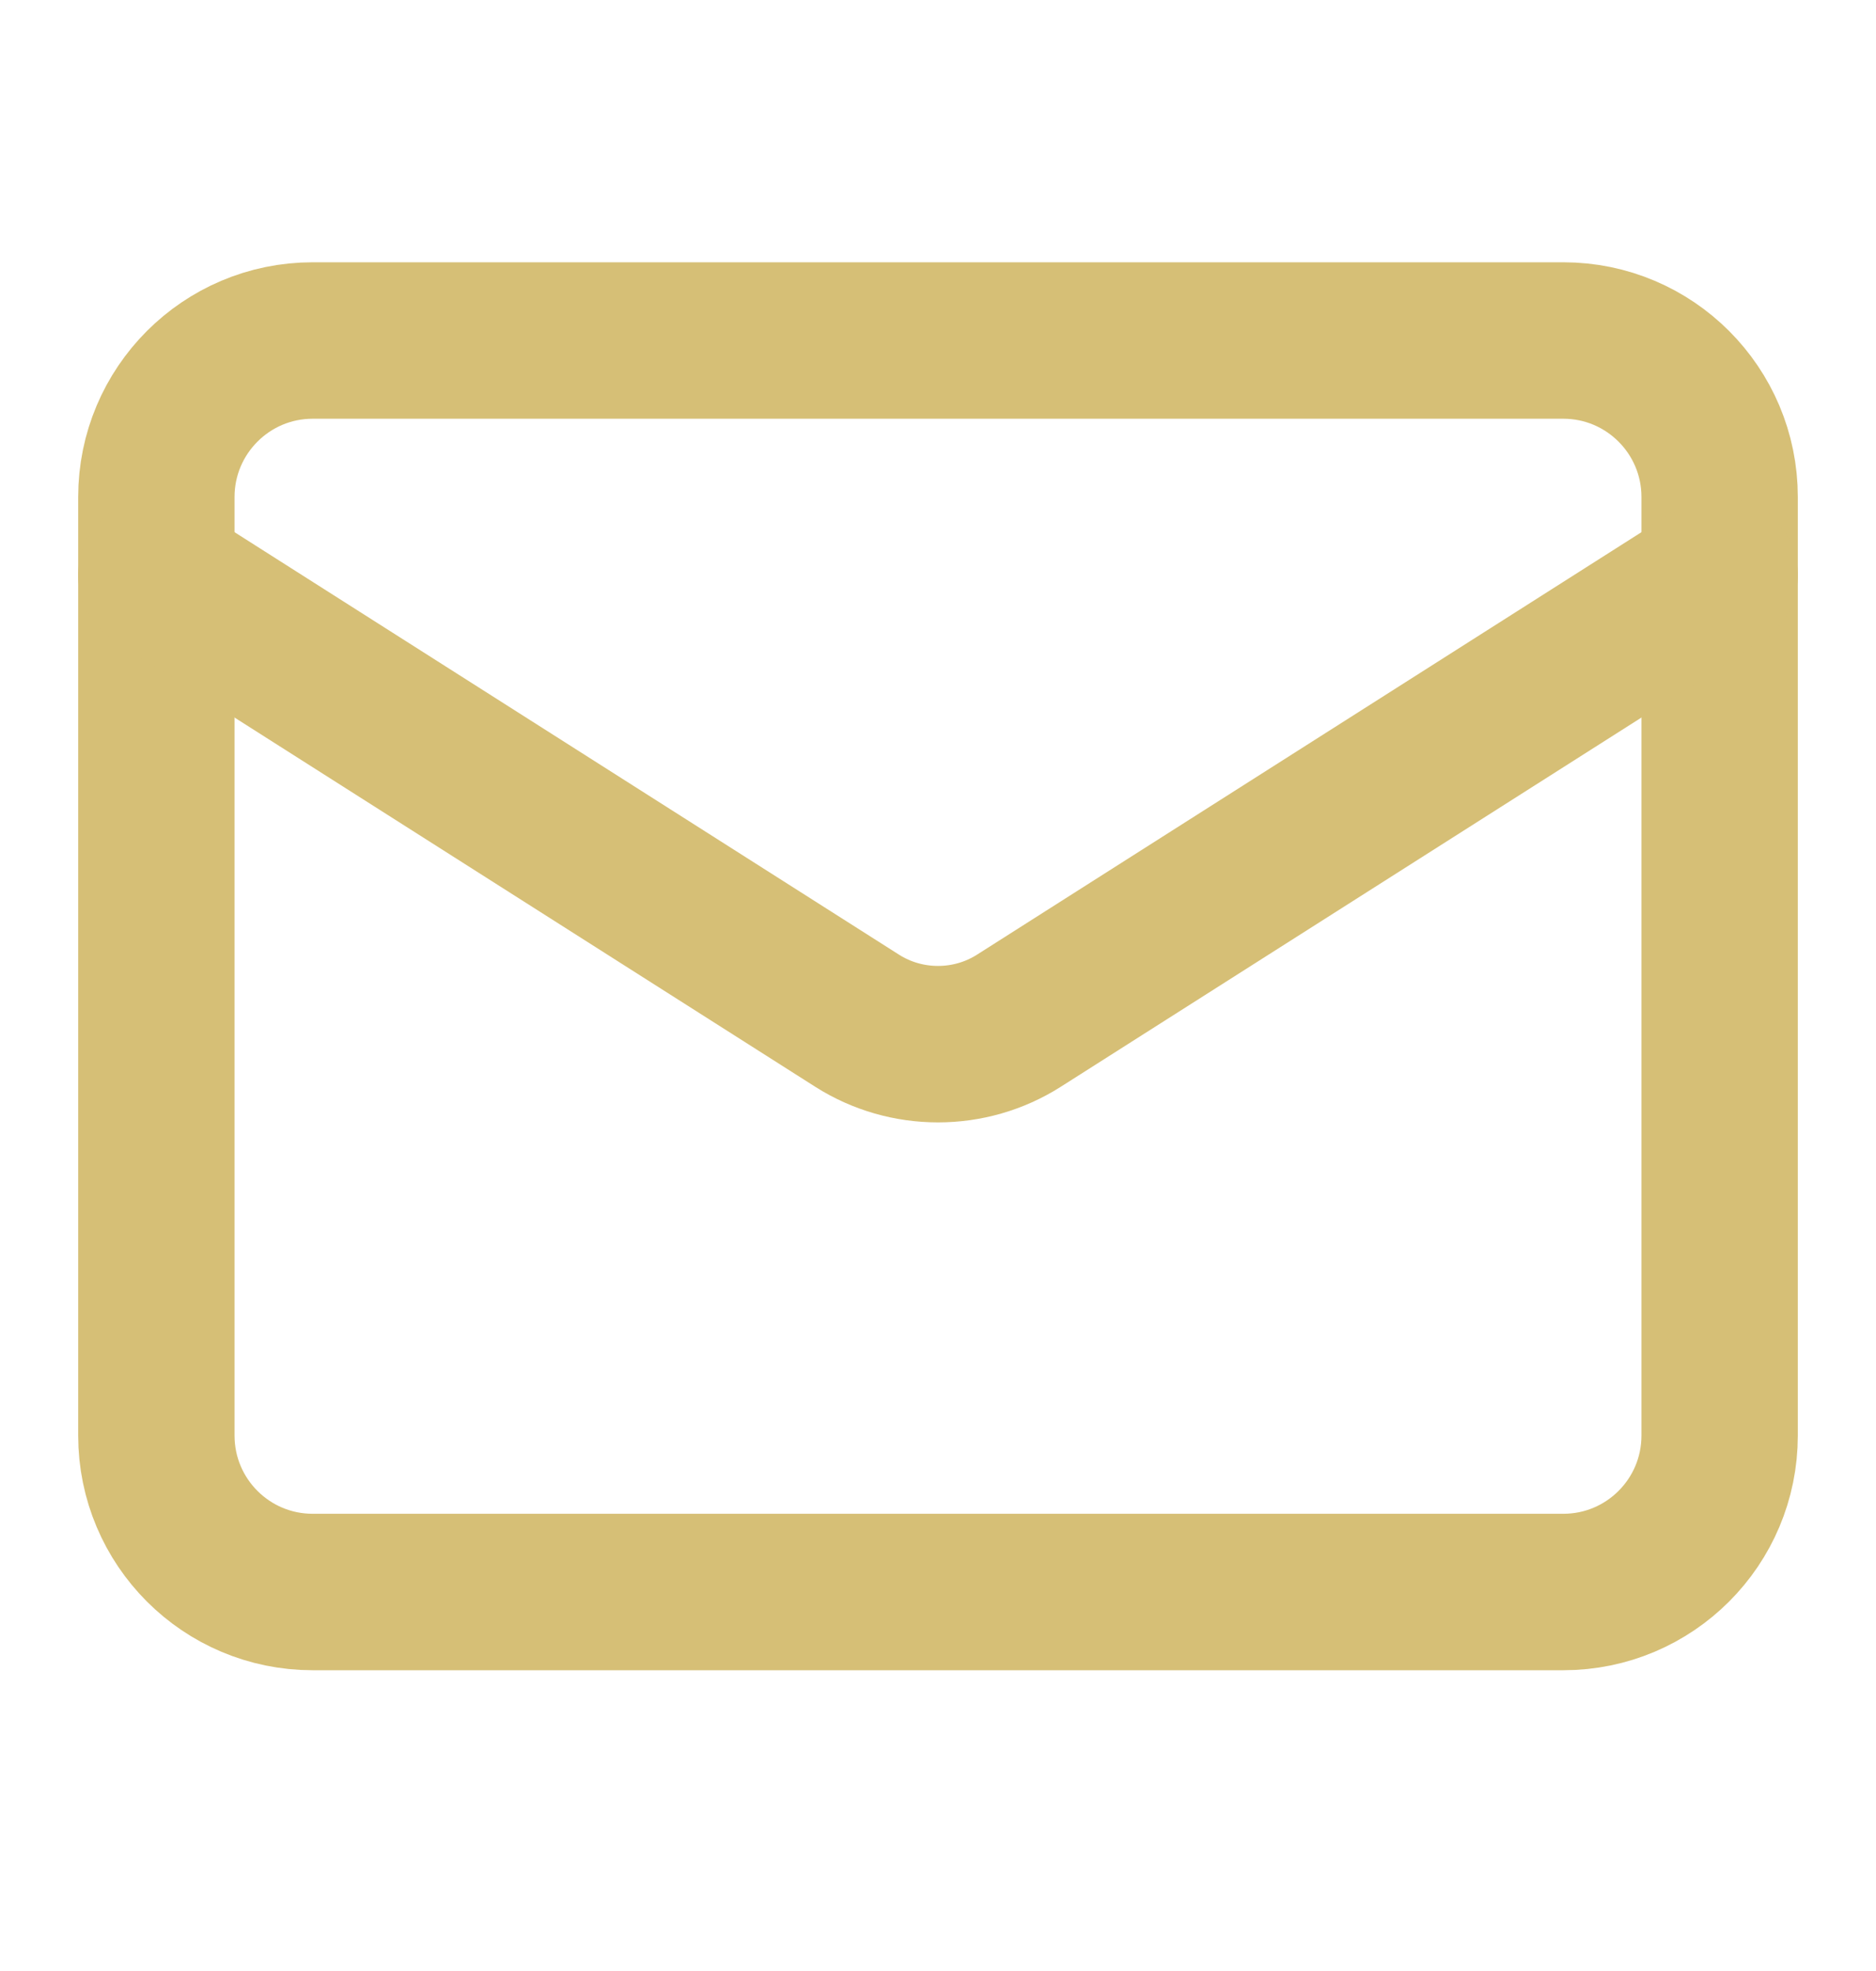
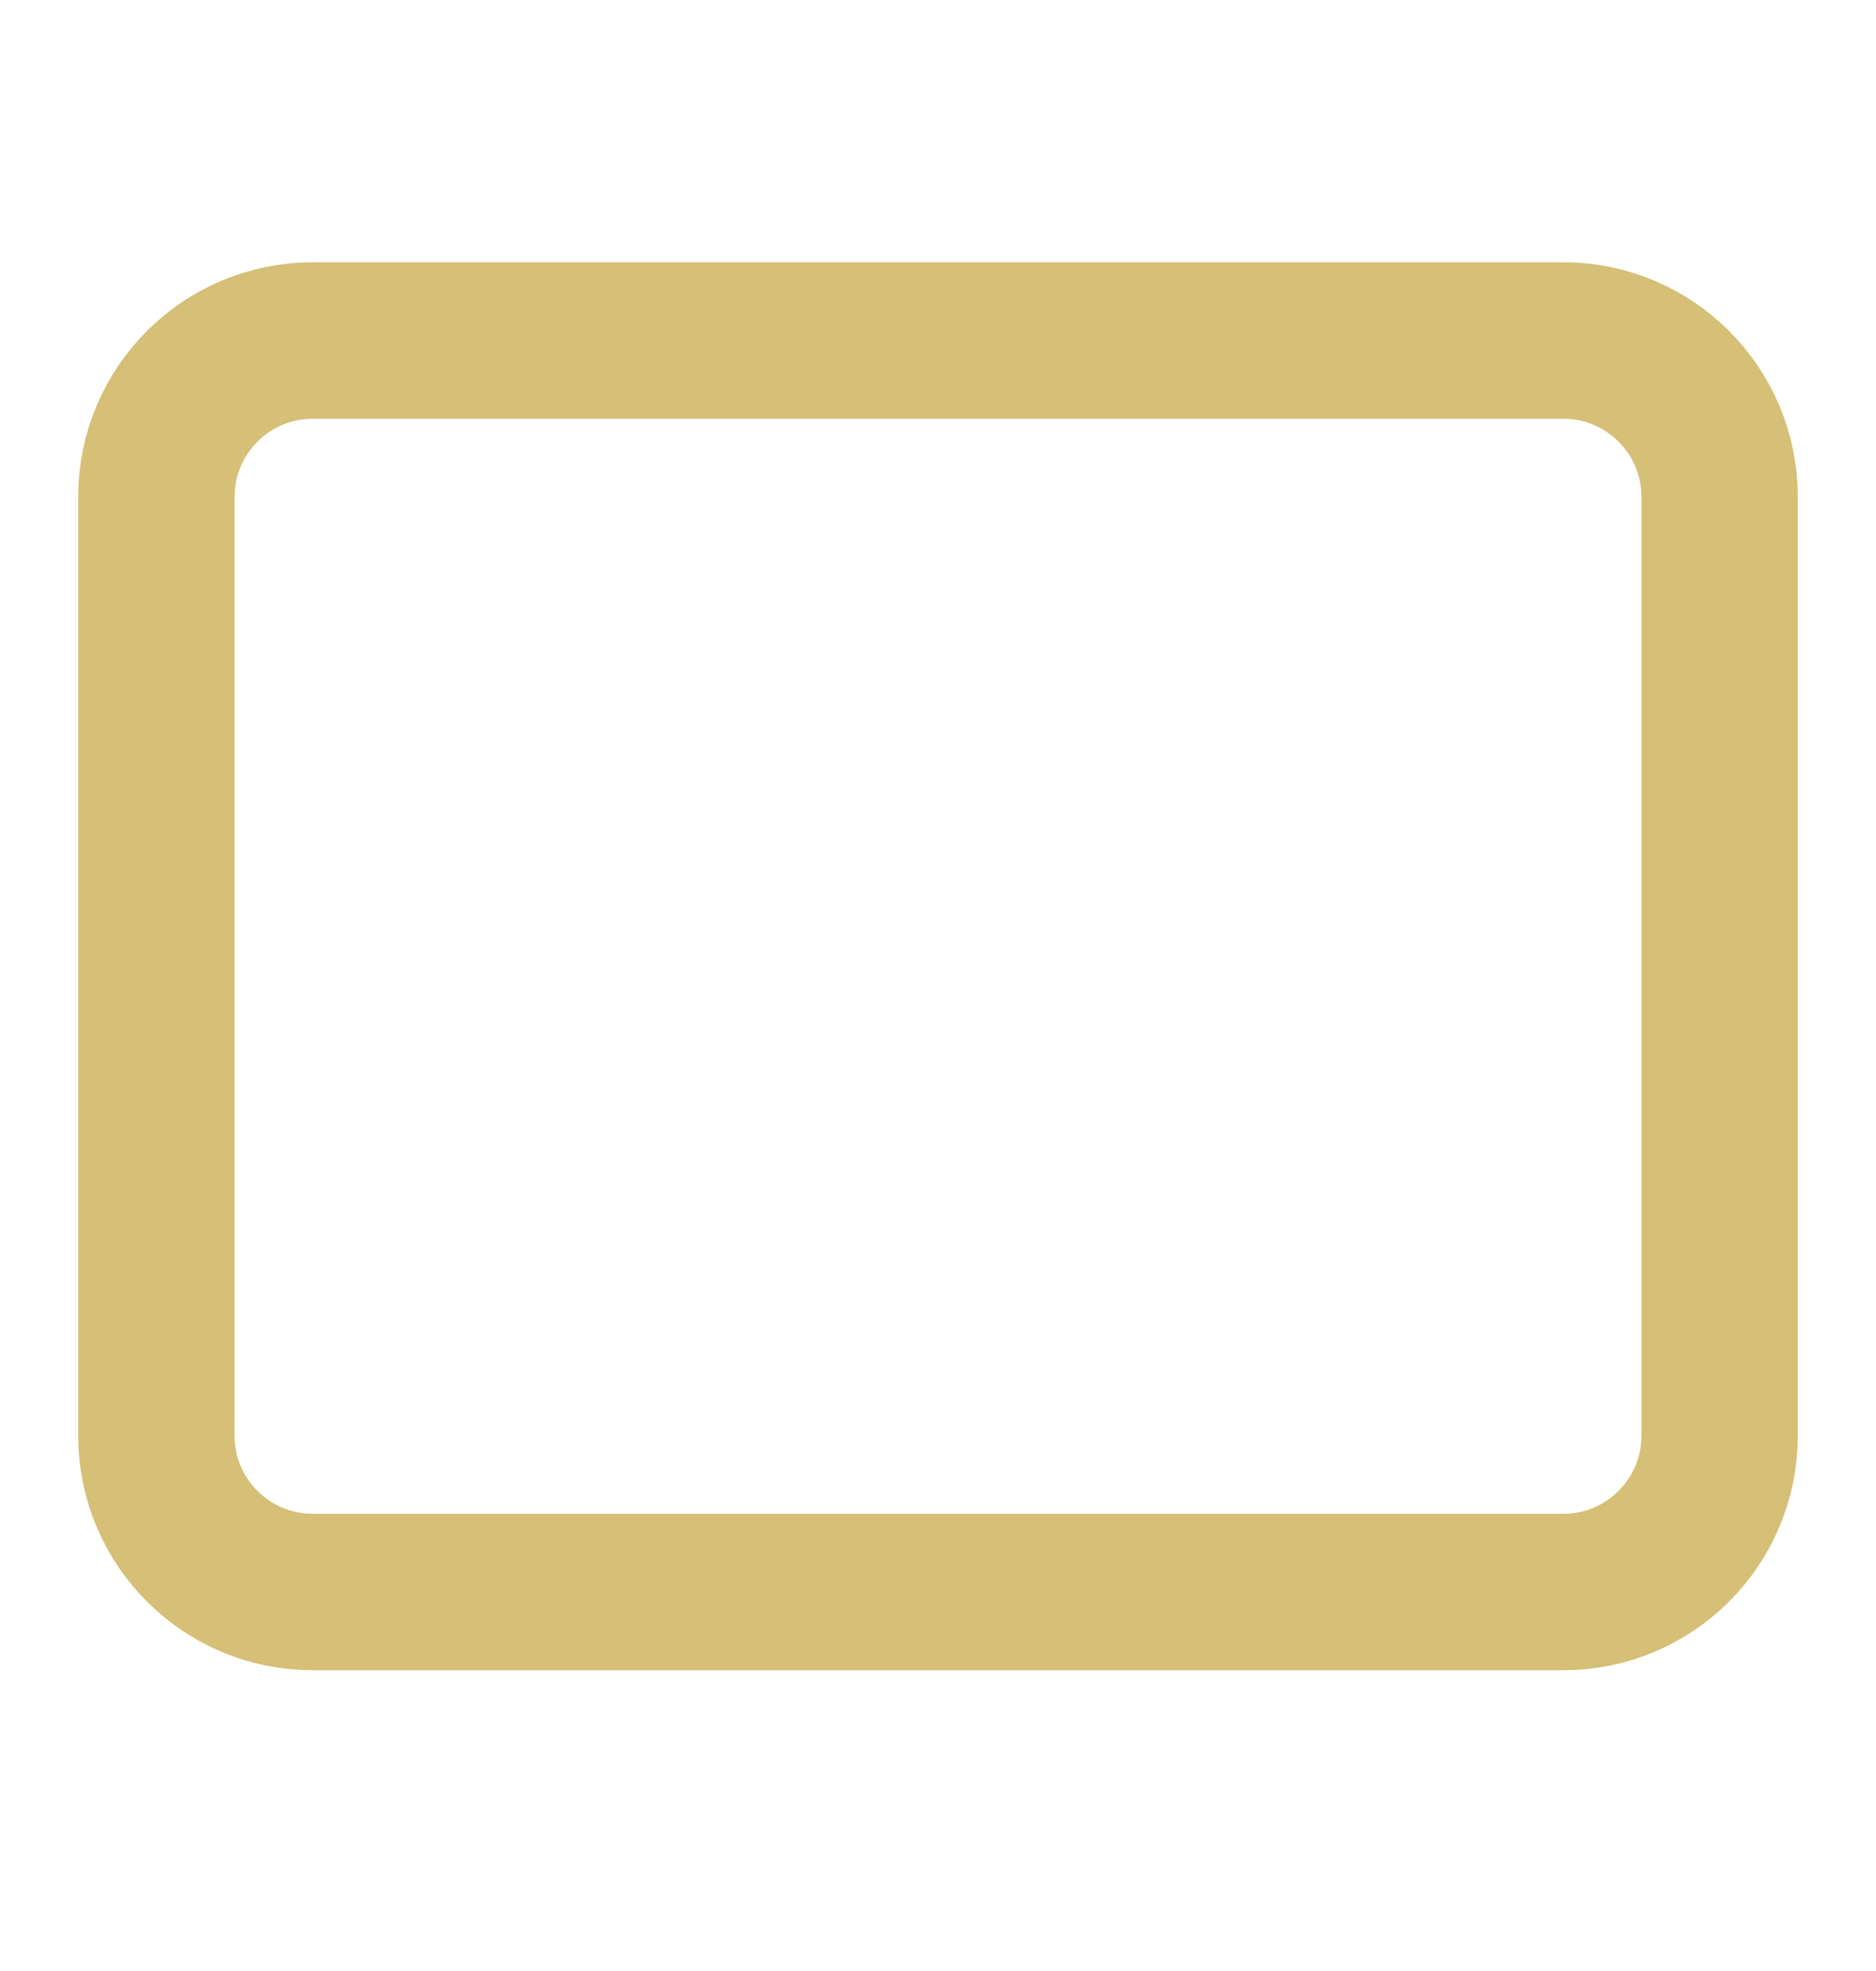
<svg xmlns="http://www.w3.org/2000/svg" width="20" height="21" viewBox="0 0 20 21" fill="none">
  <path d="M16.667 3.628H3.333C2.413 3.628 1.667 4.375 1.667 5.295V15.295C1.667 16.216 2.413 16.962 3.333 16.962H16.667C17.587 16.962 18.333 16.216 18.333 15.295V5.295C18.333 4.375 17.587 3.628 16.667 3.628Z" stroke="#D6BF76" stroke-width="1.667" stroke-linecap="round" stroke-linejoin="round" />
-   <path d="M18.333 6.128L10.858 10.878C10.601 11.04 10.304 11.125 10 11.125C9.696 11.125 9.399 11.04 9.142 10.878L1.667 6.128" stroke="#D6BF76" stroke-width="1.667" stroke-linecap="round" stroke-linejoin="round" />
</svg>